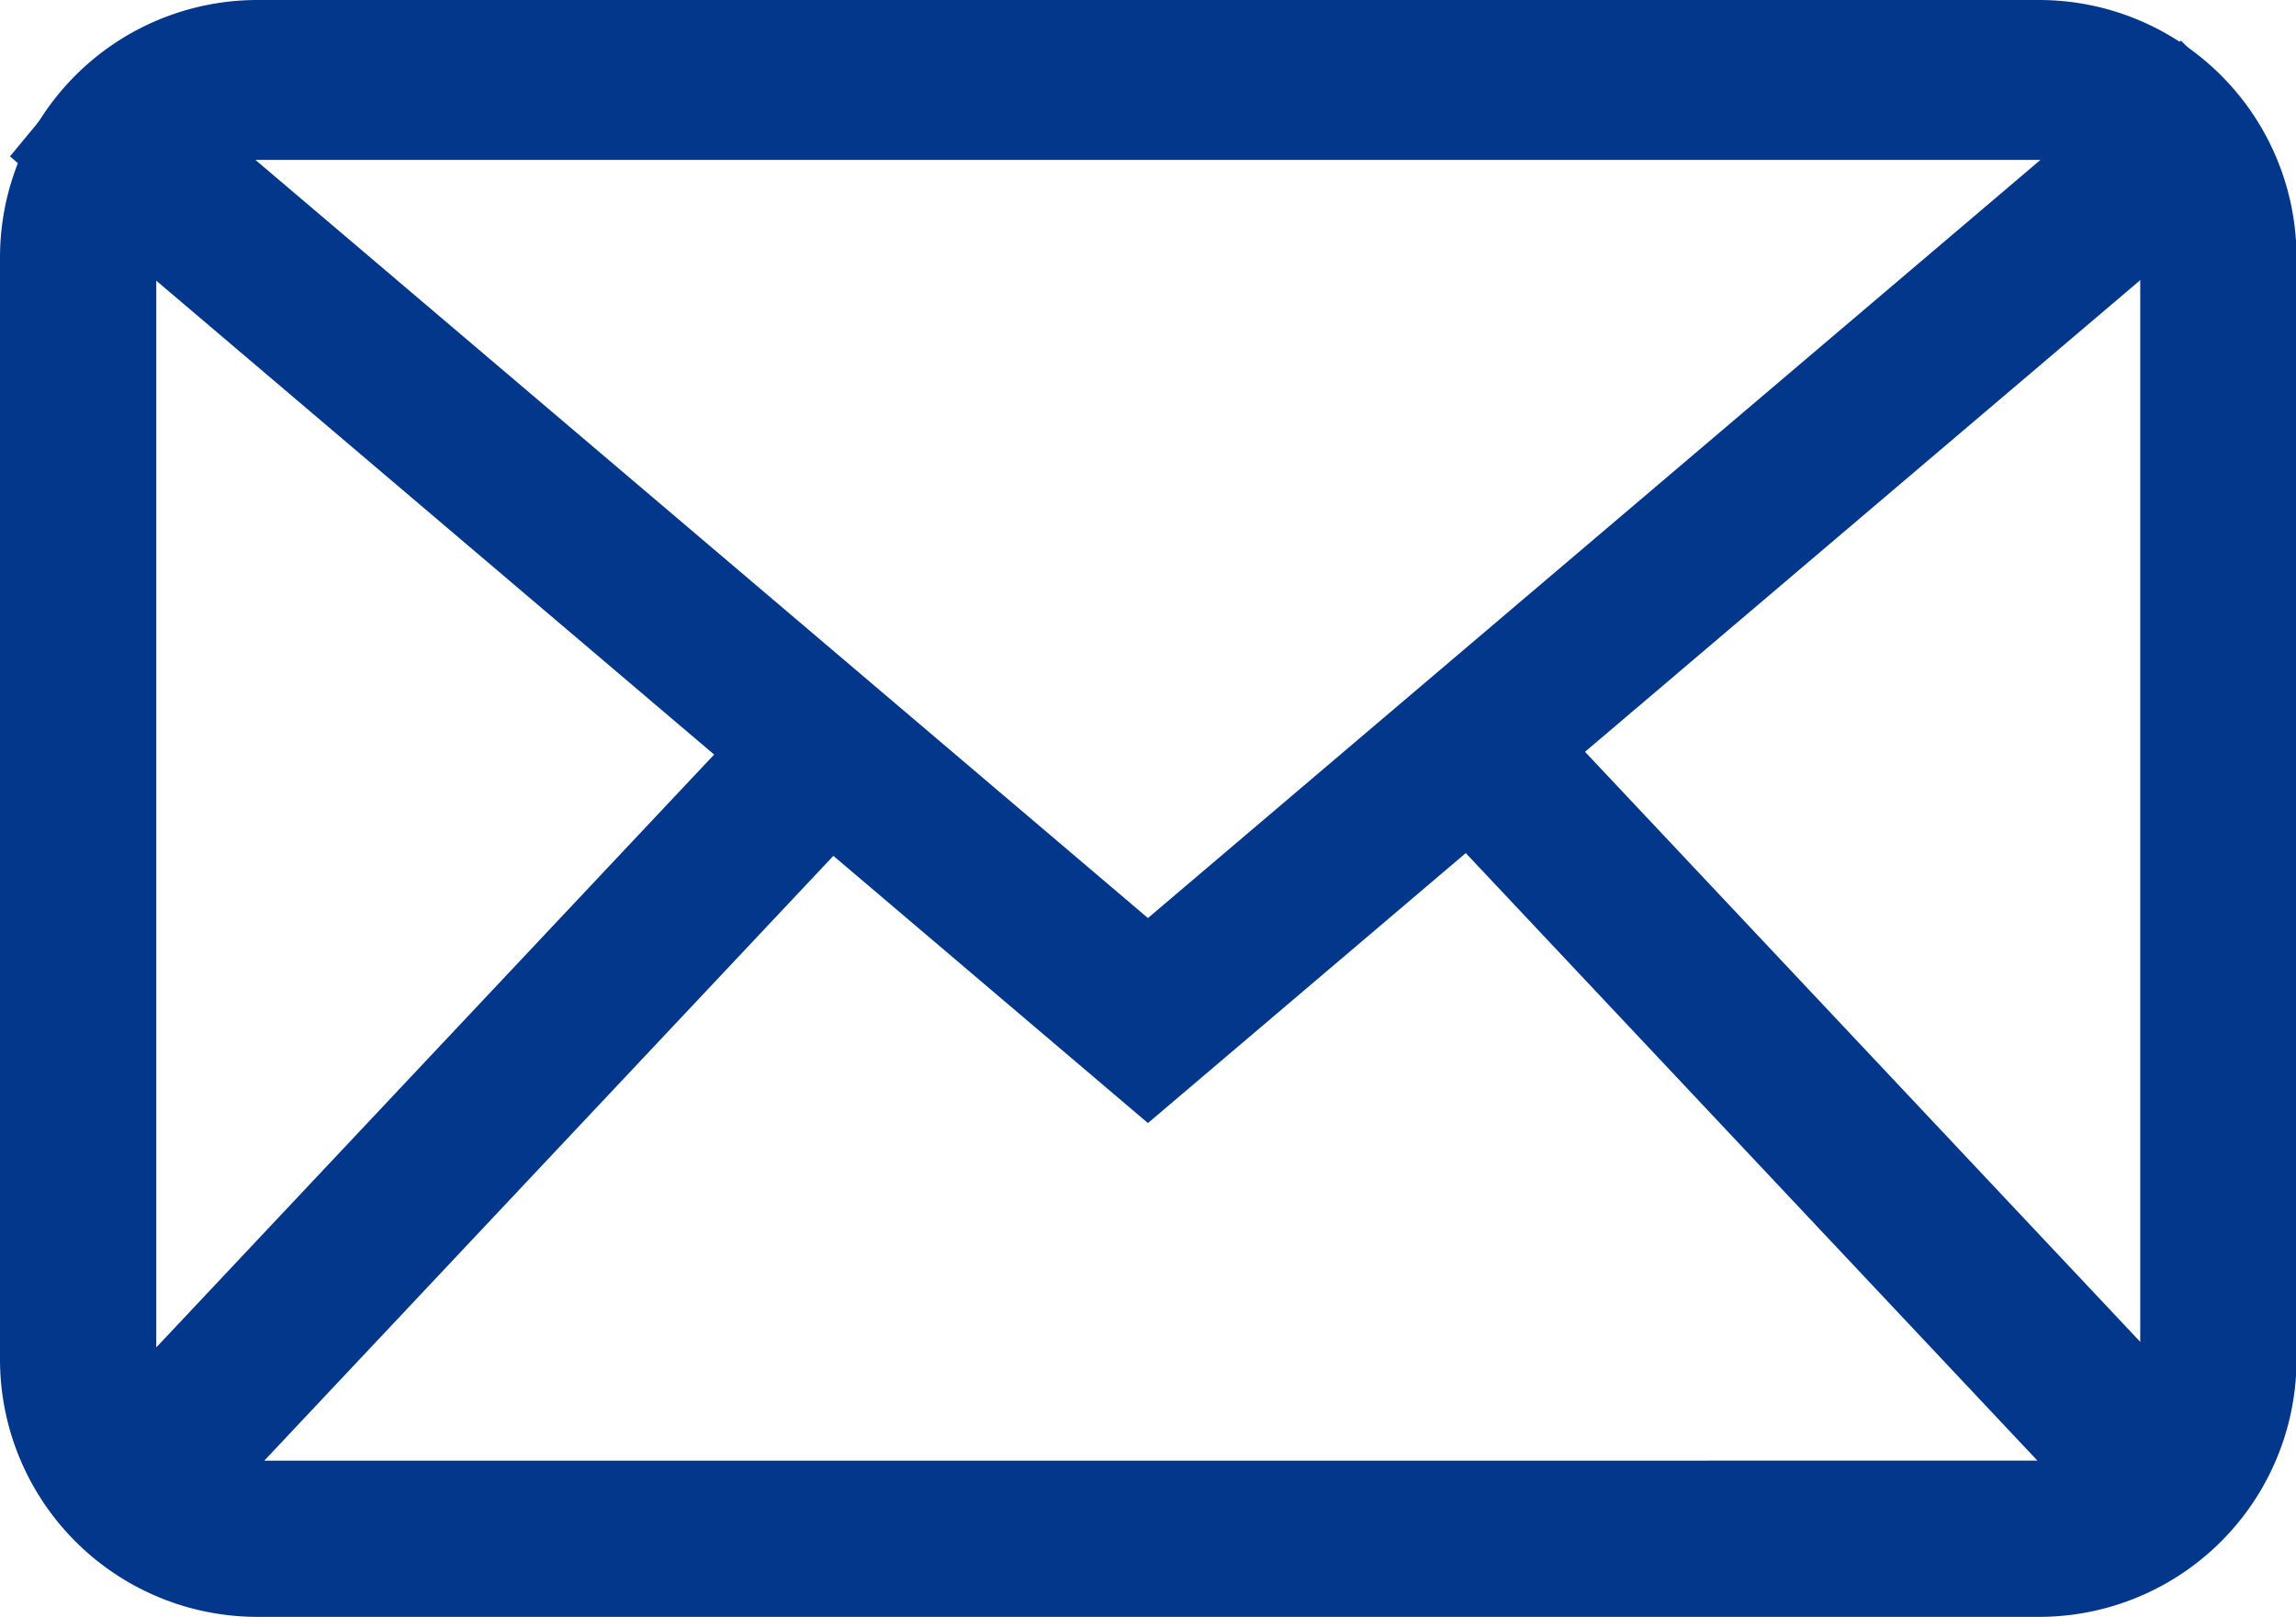
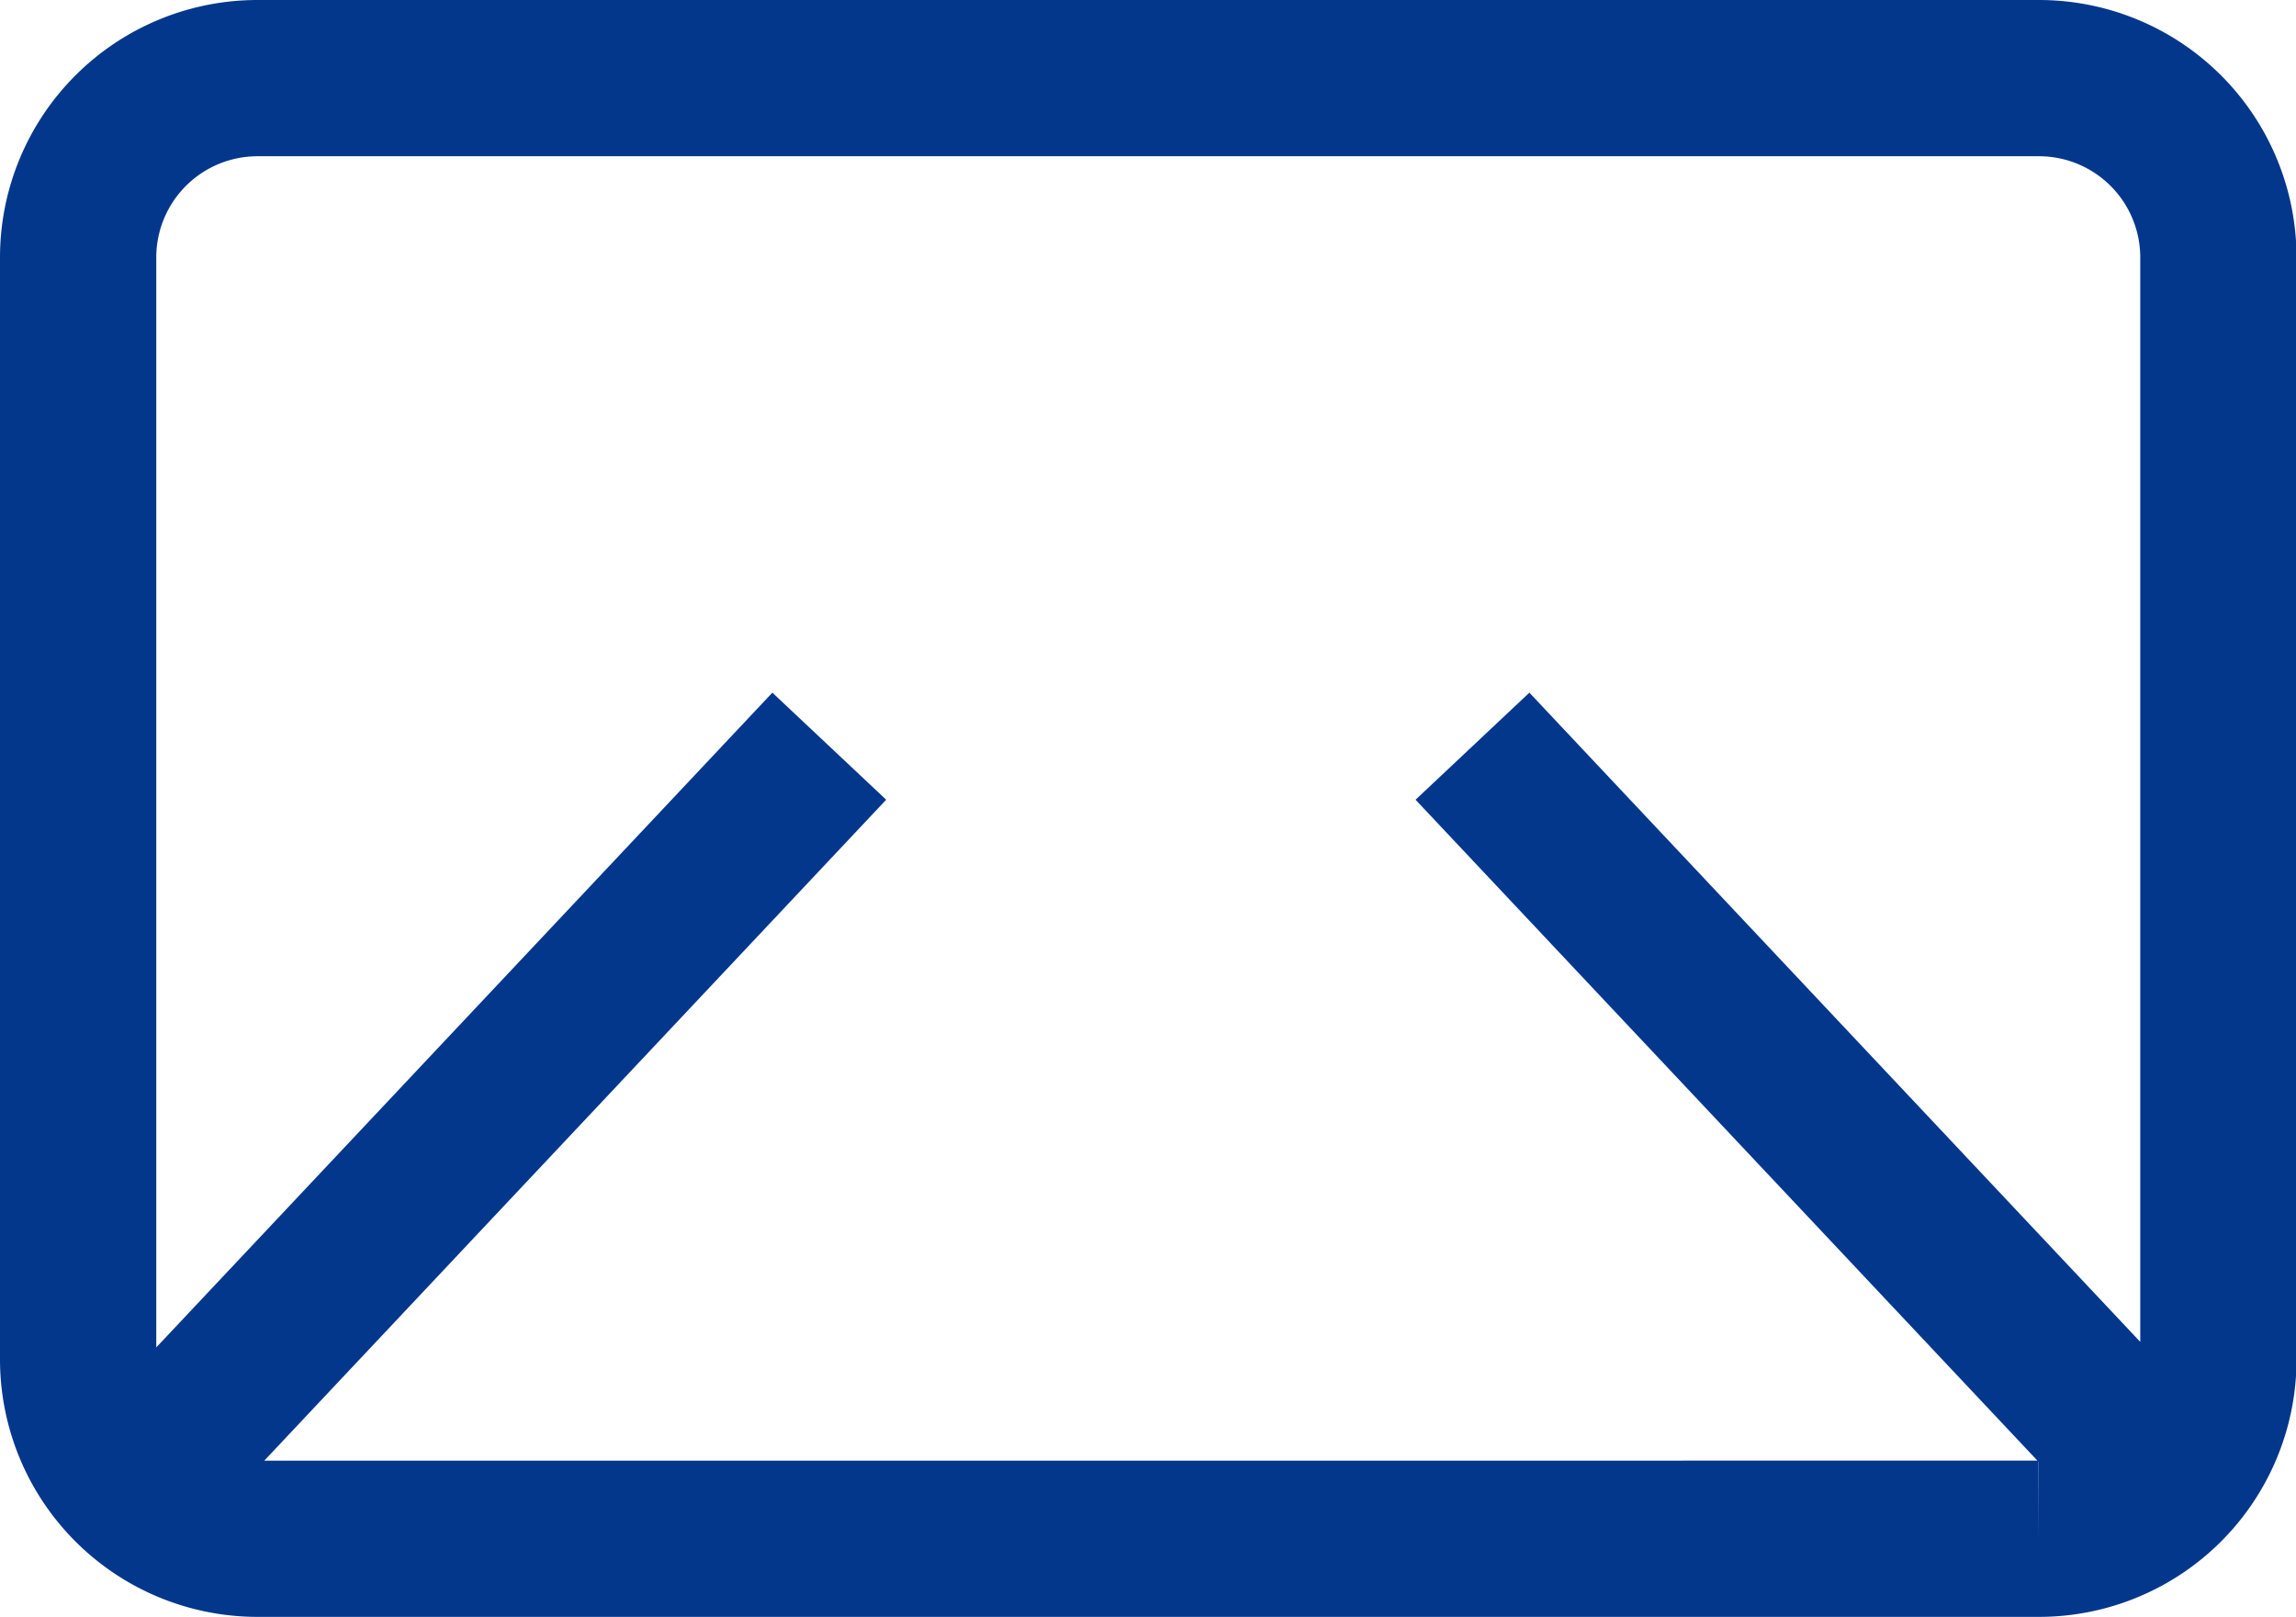
<svg xmlns="http://www.w3.org/2000/svg" width="22.039" height="15.523" viewBox="0 0 22.039 15.523">
  <g id="Icon-contact" transform="translate(-198.346 -194.389)">
-     <path id="Tracé_320" data-name="Tracé 320" d="M13.29,10.2l9.874-8.389a1.718,1.718,0,0,0-1.327-.624H4.743a1.718,1.718,0,0,0-1.327.624Z" transform="translate(196.075 193.987)" fill="none" stroke="#02378c" stroke-width="1.5" />
-     <path id="Tracé_321" data-name="Tracé 321" d="M1.522,14.523,8.21,7.414m12.862,7.109L14.384,7.414m5.433,7.609H2.722A1.722,1.722,0,0,1,1,13.3V2.722A1.722,1.722,0,0,1,2.722,1h17.1a1.722,1.722,0,0,1,1.722,1.722V13.3A1.722,1.722,0,0,1,19.817,15.023Z" transform="translate(198.096 194.139)" fill="none" stroke="#02378c" stroke-width="1.5" />
+     <path id="Tracé_321" data-name="Tracé 321" d="M1.522,14.523,8.21,7.414m12.862,7.109L14.384,7.414m5.433,7.609H2.722A1.722,1.722,0,0,1,1,13.3V2.722A1.722,1.722,0,0,1,2.722,1h17.1a1.722,1.722,0,0,1,1.722,1.722V13.3A1.722,1.722,0,0,1,19.817,15.023" transform="translate(198.096 194.139)" fill="none" stroke="#02378c" stroke-width="1.5" />
  </g>
</svg>